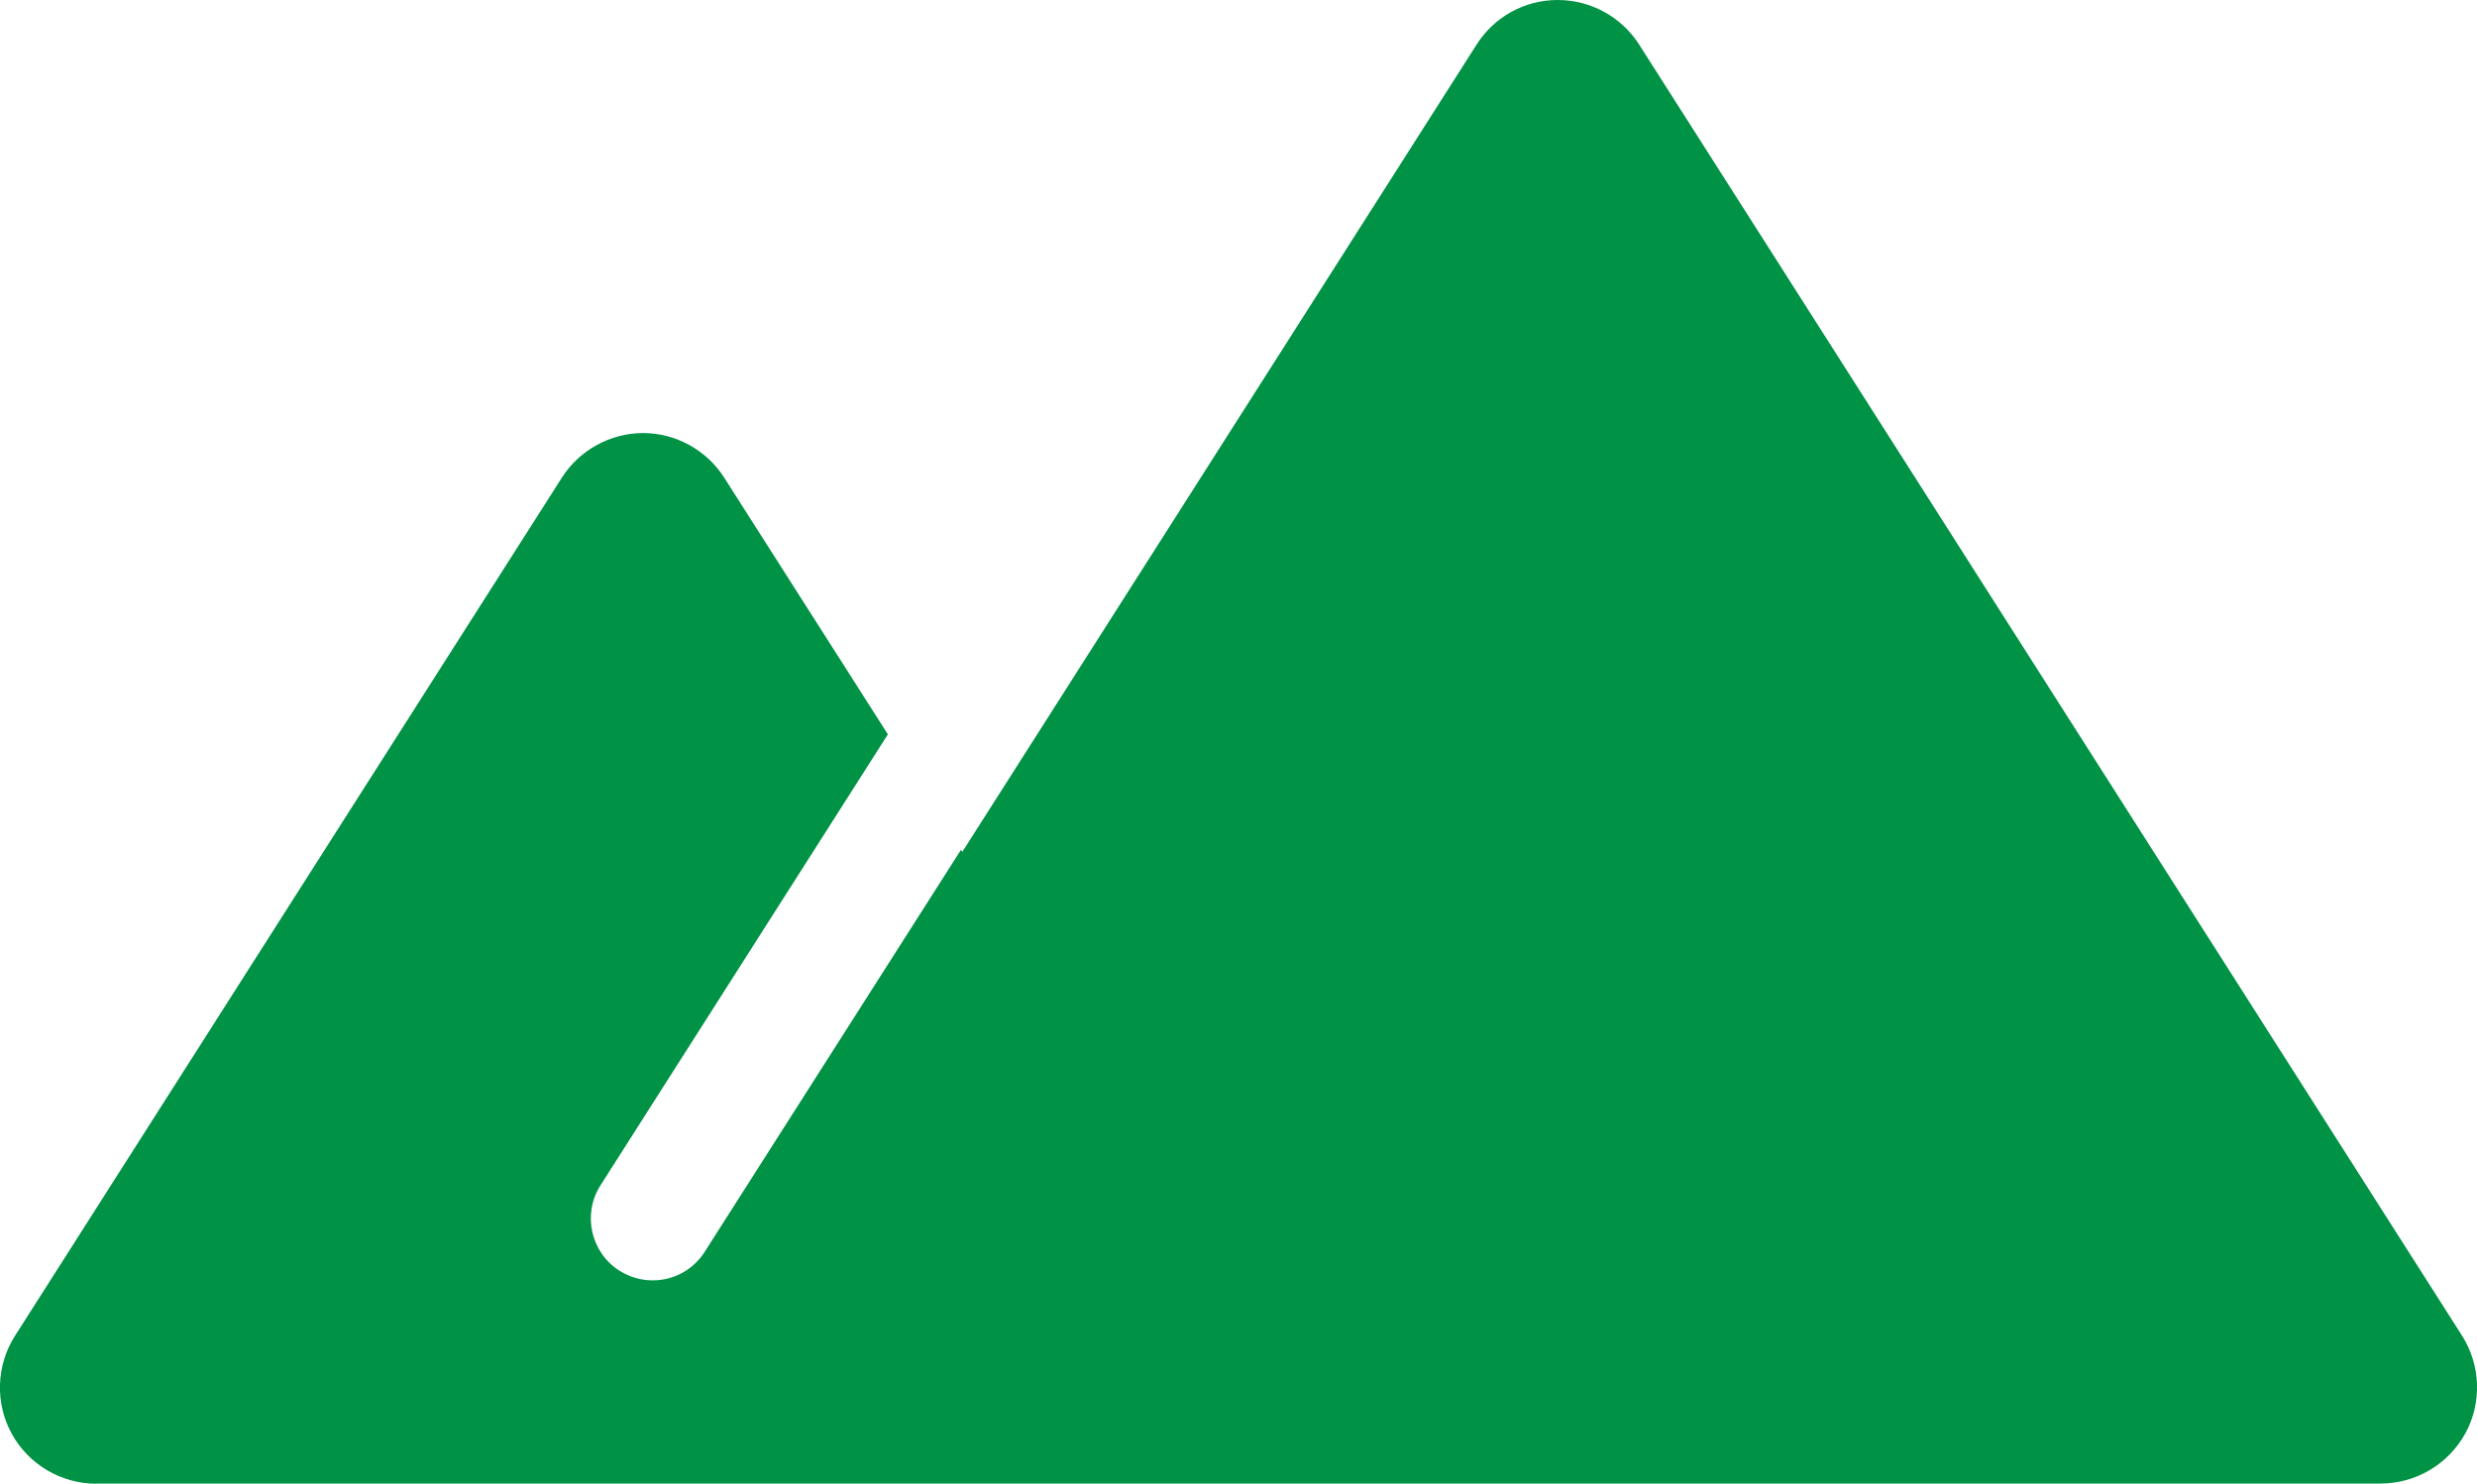
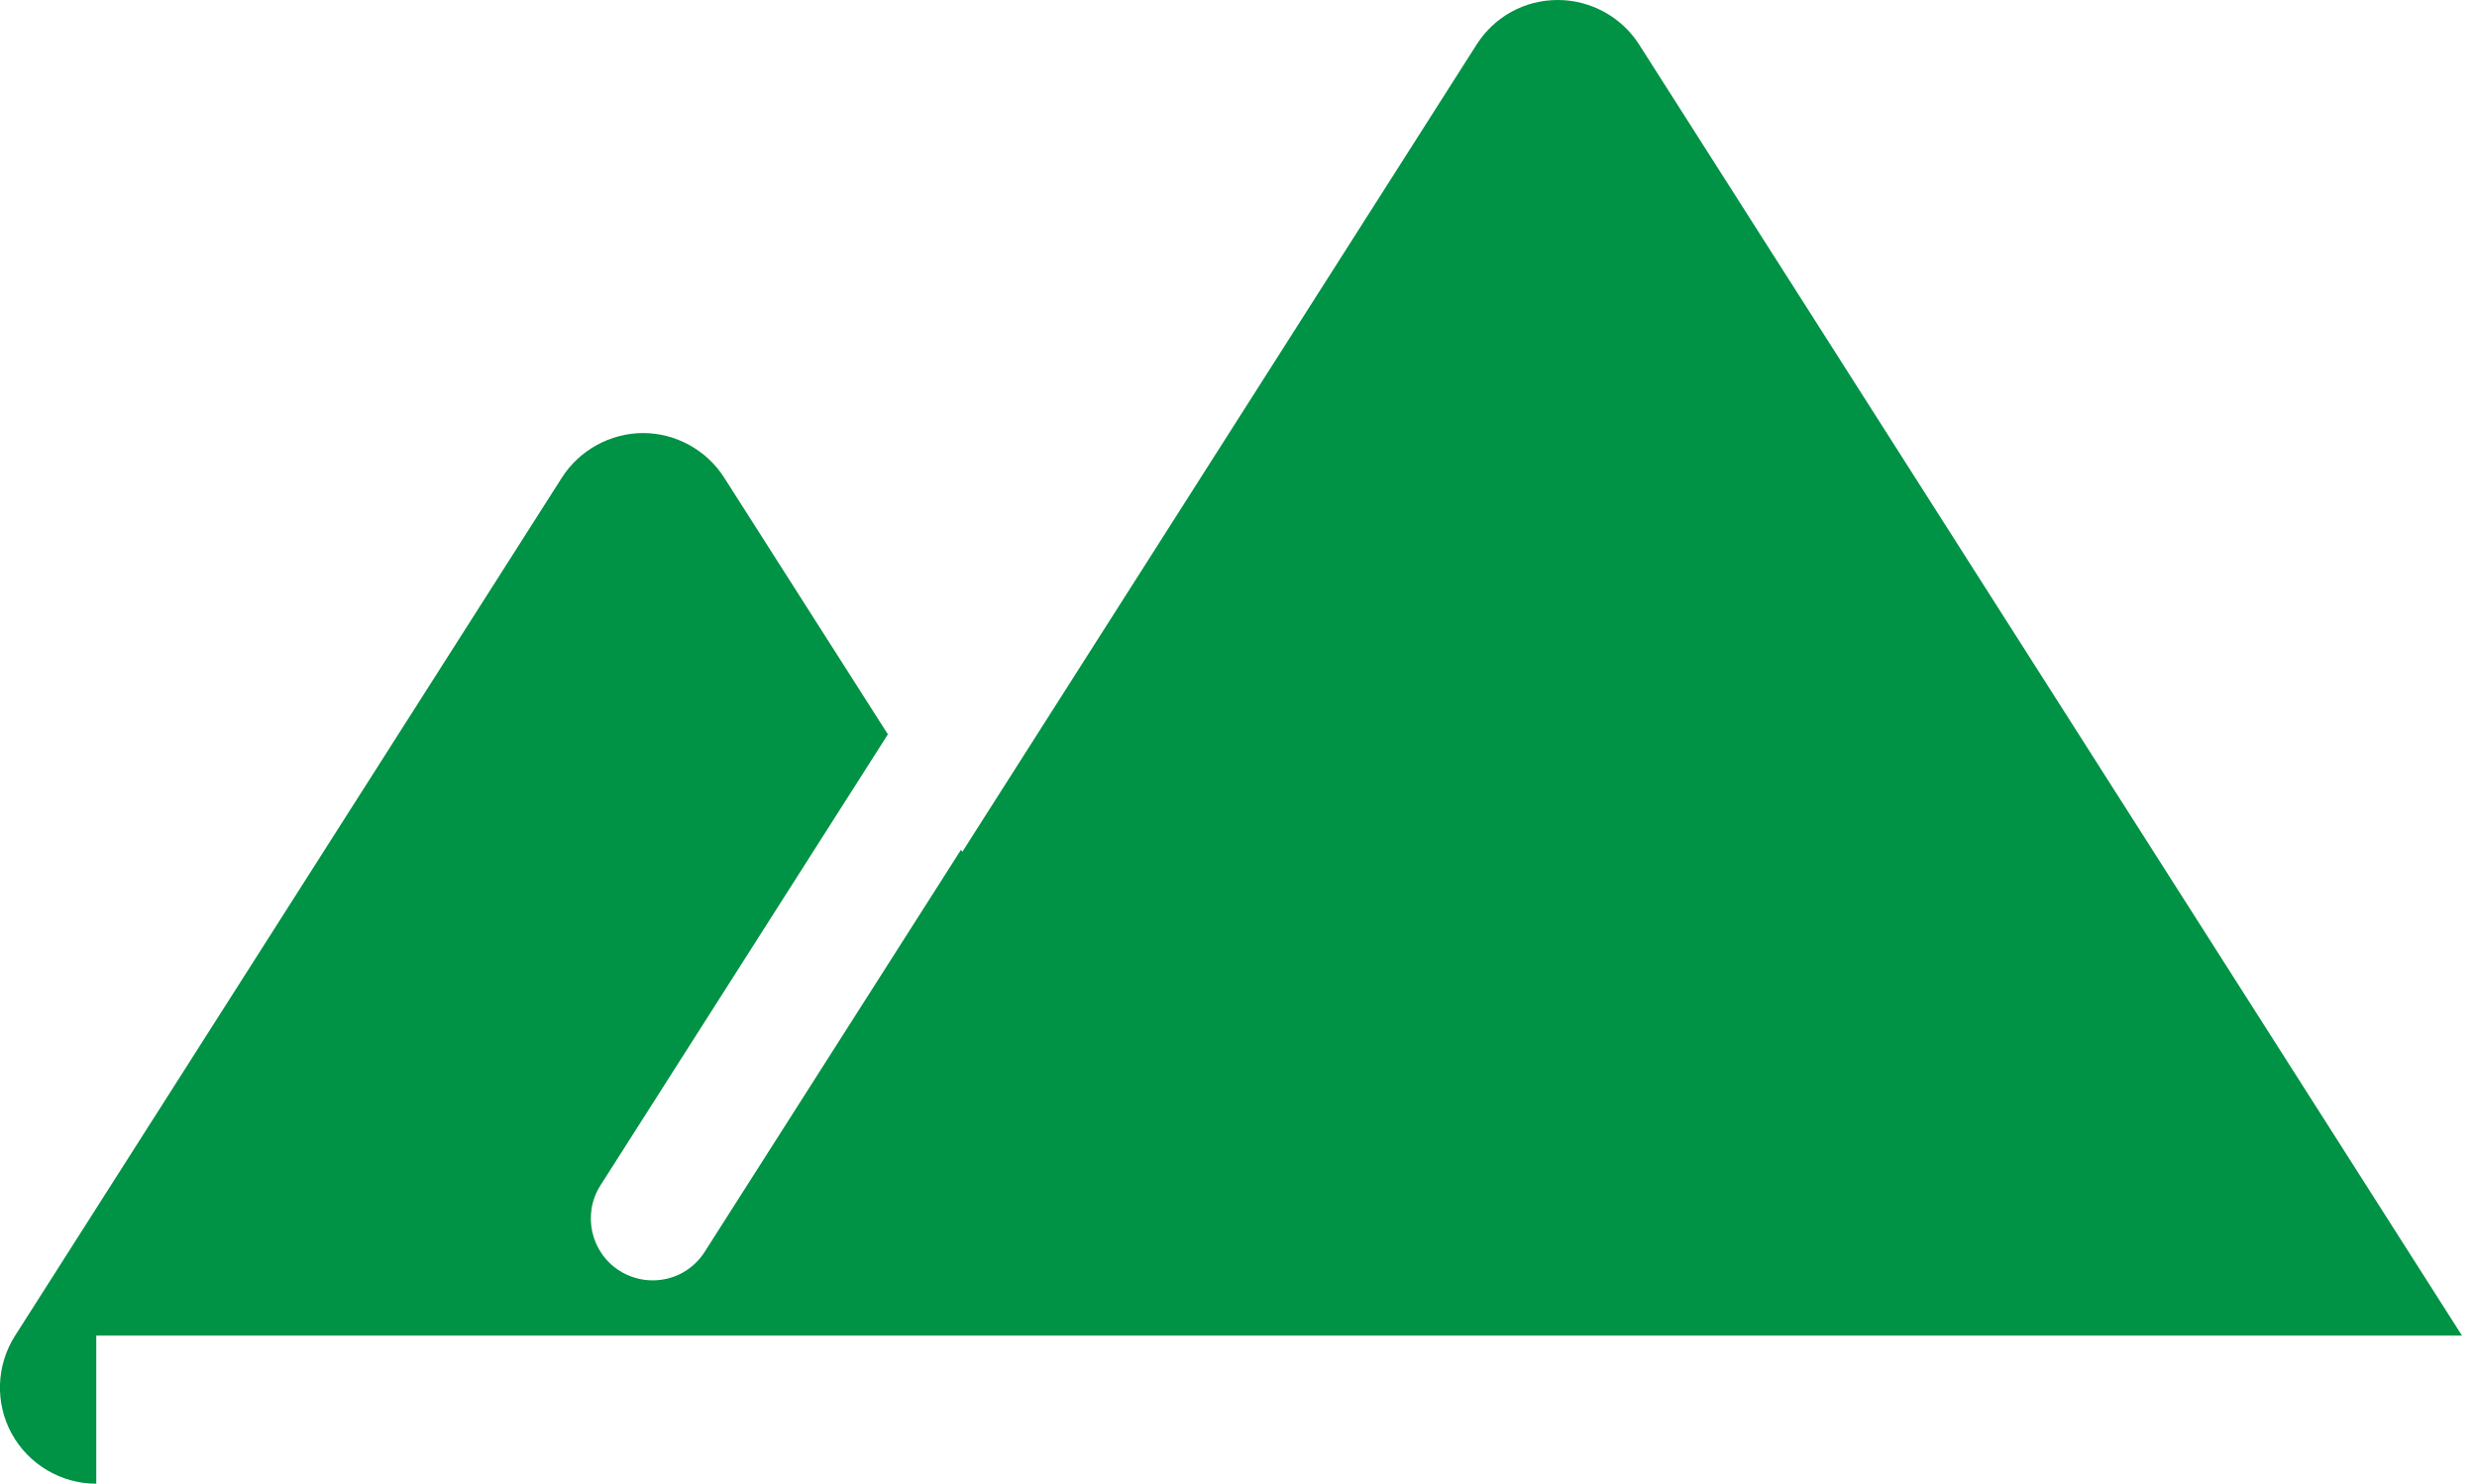
<svg xmlns="http://www.w3.org/2000/svg" id="_レイヤー_2" viewBox="0 0 130.45 78.15">
  <g id="_横向き男女お遍路_画像">
-     <path d="M5.07,78.15c-1.85,0-3.56-1.01-4.45-2.63-.89-1.62-.82-3.6.17-5.16L29.59,25.16c.92-1.45,2.56-2.35,4.28-2.35s3.35.9,4.27,2.35l8.62,13.52-15.14,23.76c-.96,1.51-.51,3.53,1,4.49.52.33,1.13.51,1.75.51,1.12,0,2.14-.56,2.74-1.5l13.5-21.18.07.11L77.77,2.34c.94-1.47,2.53-2.34,4.27-2.34s3.36.9,4.28,2.34l43.34,68.01c.99,1.56,1.06,3.54.17,5.16-.9,1.62-2.6,2.63-4.45,2.63H5.07Z" style="fill:#009245;" />
+     <path d="M5.07,78.15c-1.85,0-3.56-1.01-4.45-2.63-.89-1.62-.82-3.6.17-5.16L29.59,25.16c.92-1.45,2.56-2.35,4.28-2.35s3.35.9,4.27,2.35l8.62,13.52-15.14,23.76c-.96,1.51-.51,3.53,1,4.49.52.33,1.13.51,1.75.51,1.12,0,2.14-.56,2.74-1.5l13.5-21.18.07.11L77.77,2.34c.94-1.47,2.53-2.34,4.27-2.34s3.36.9,4.28,2.34l43.34,68.01H5.07Z" style="fill:#009245;" />
  </g>
</svg>